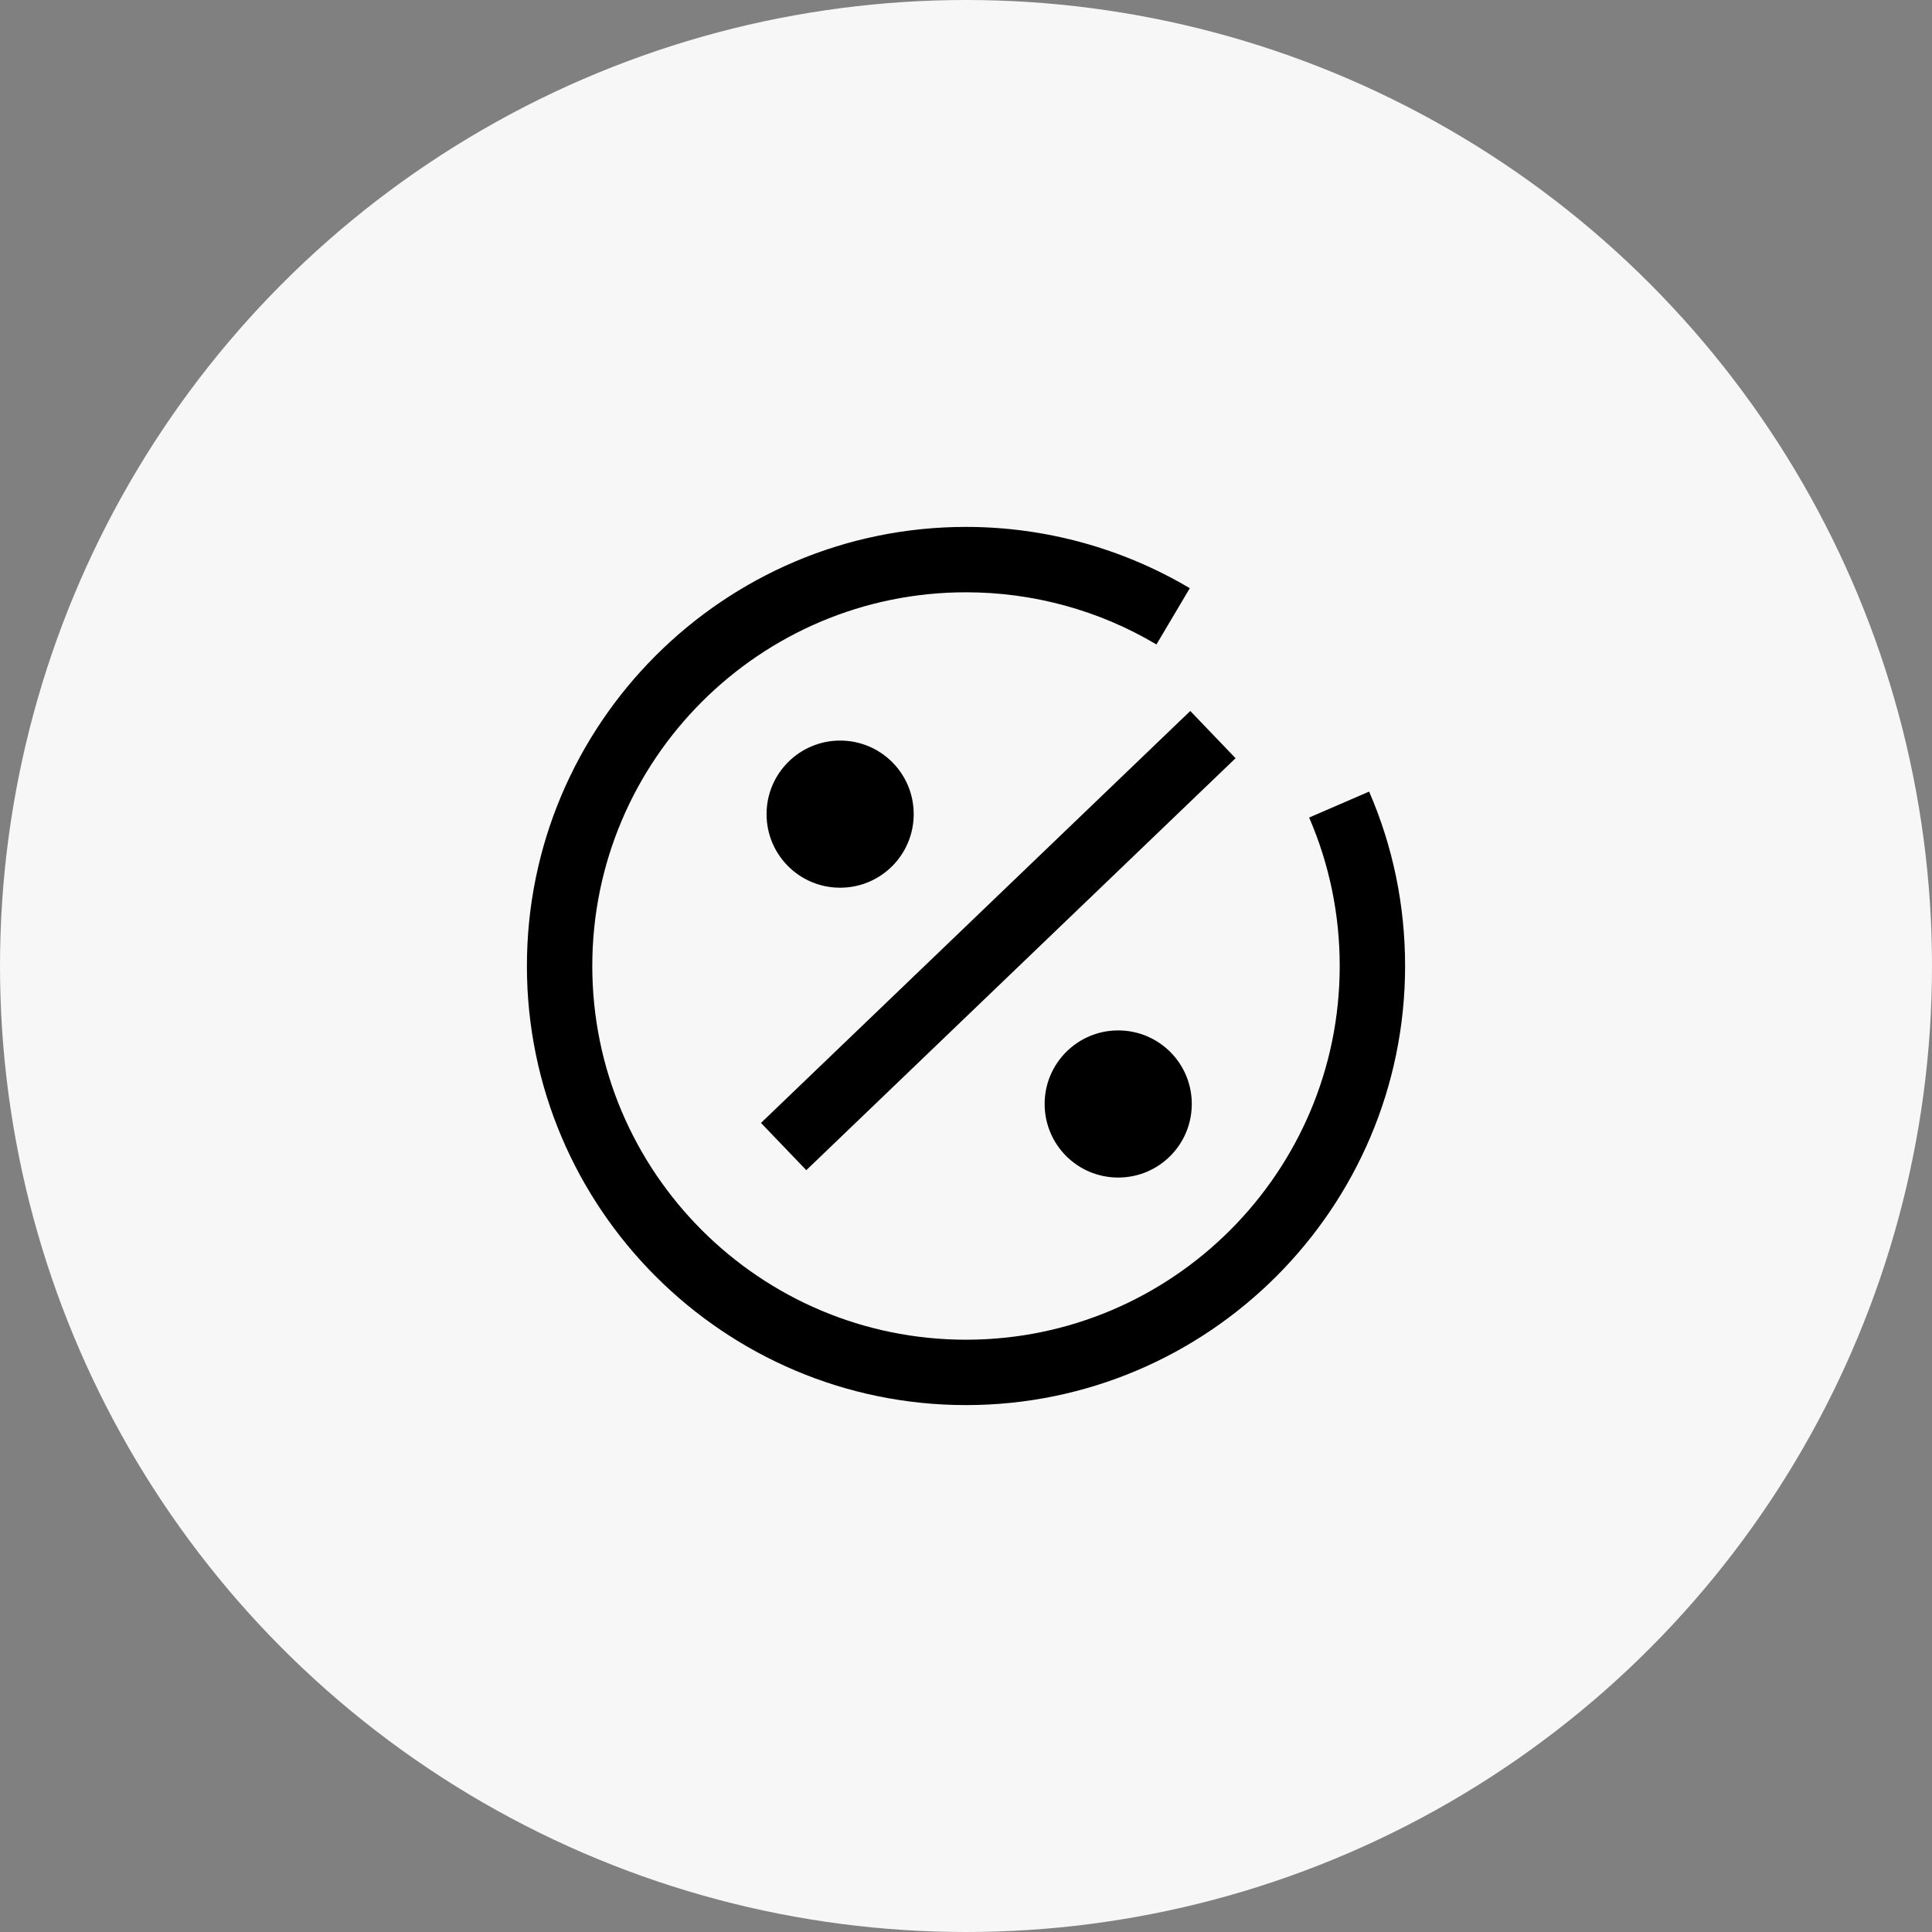
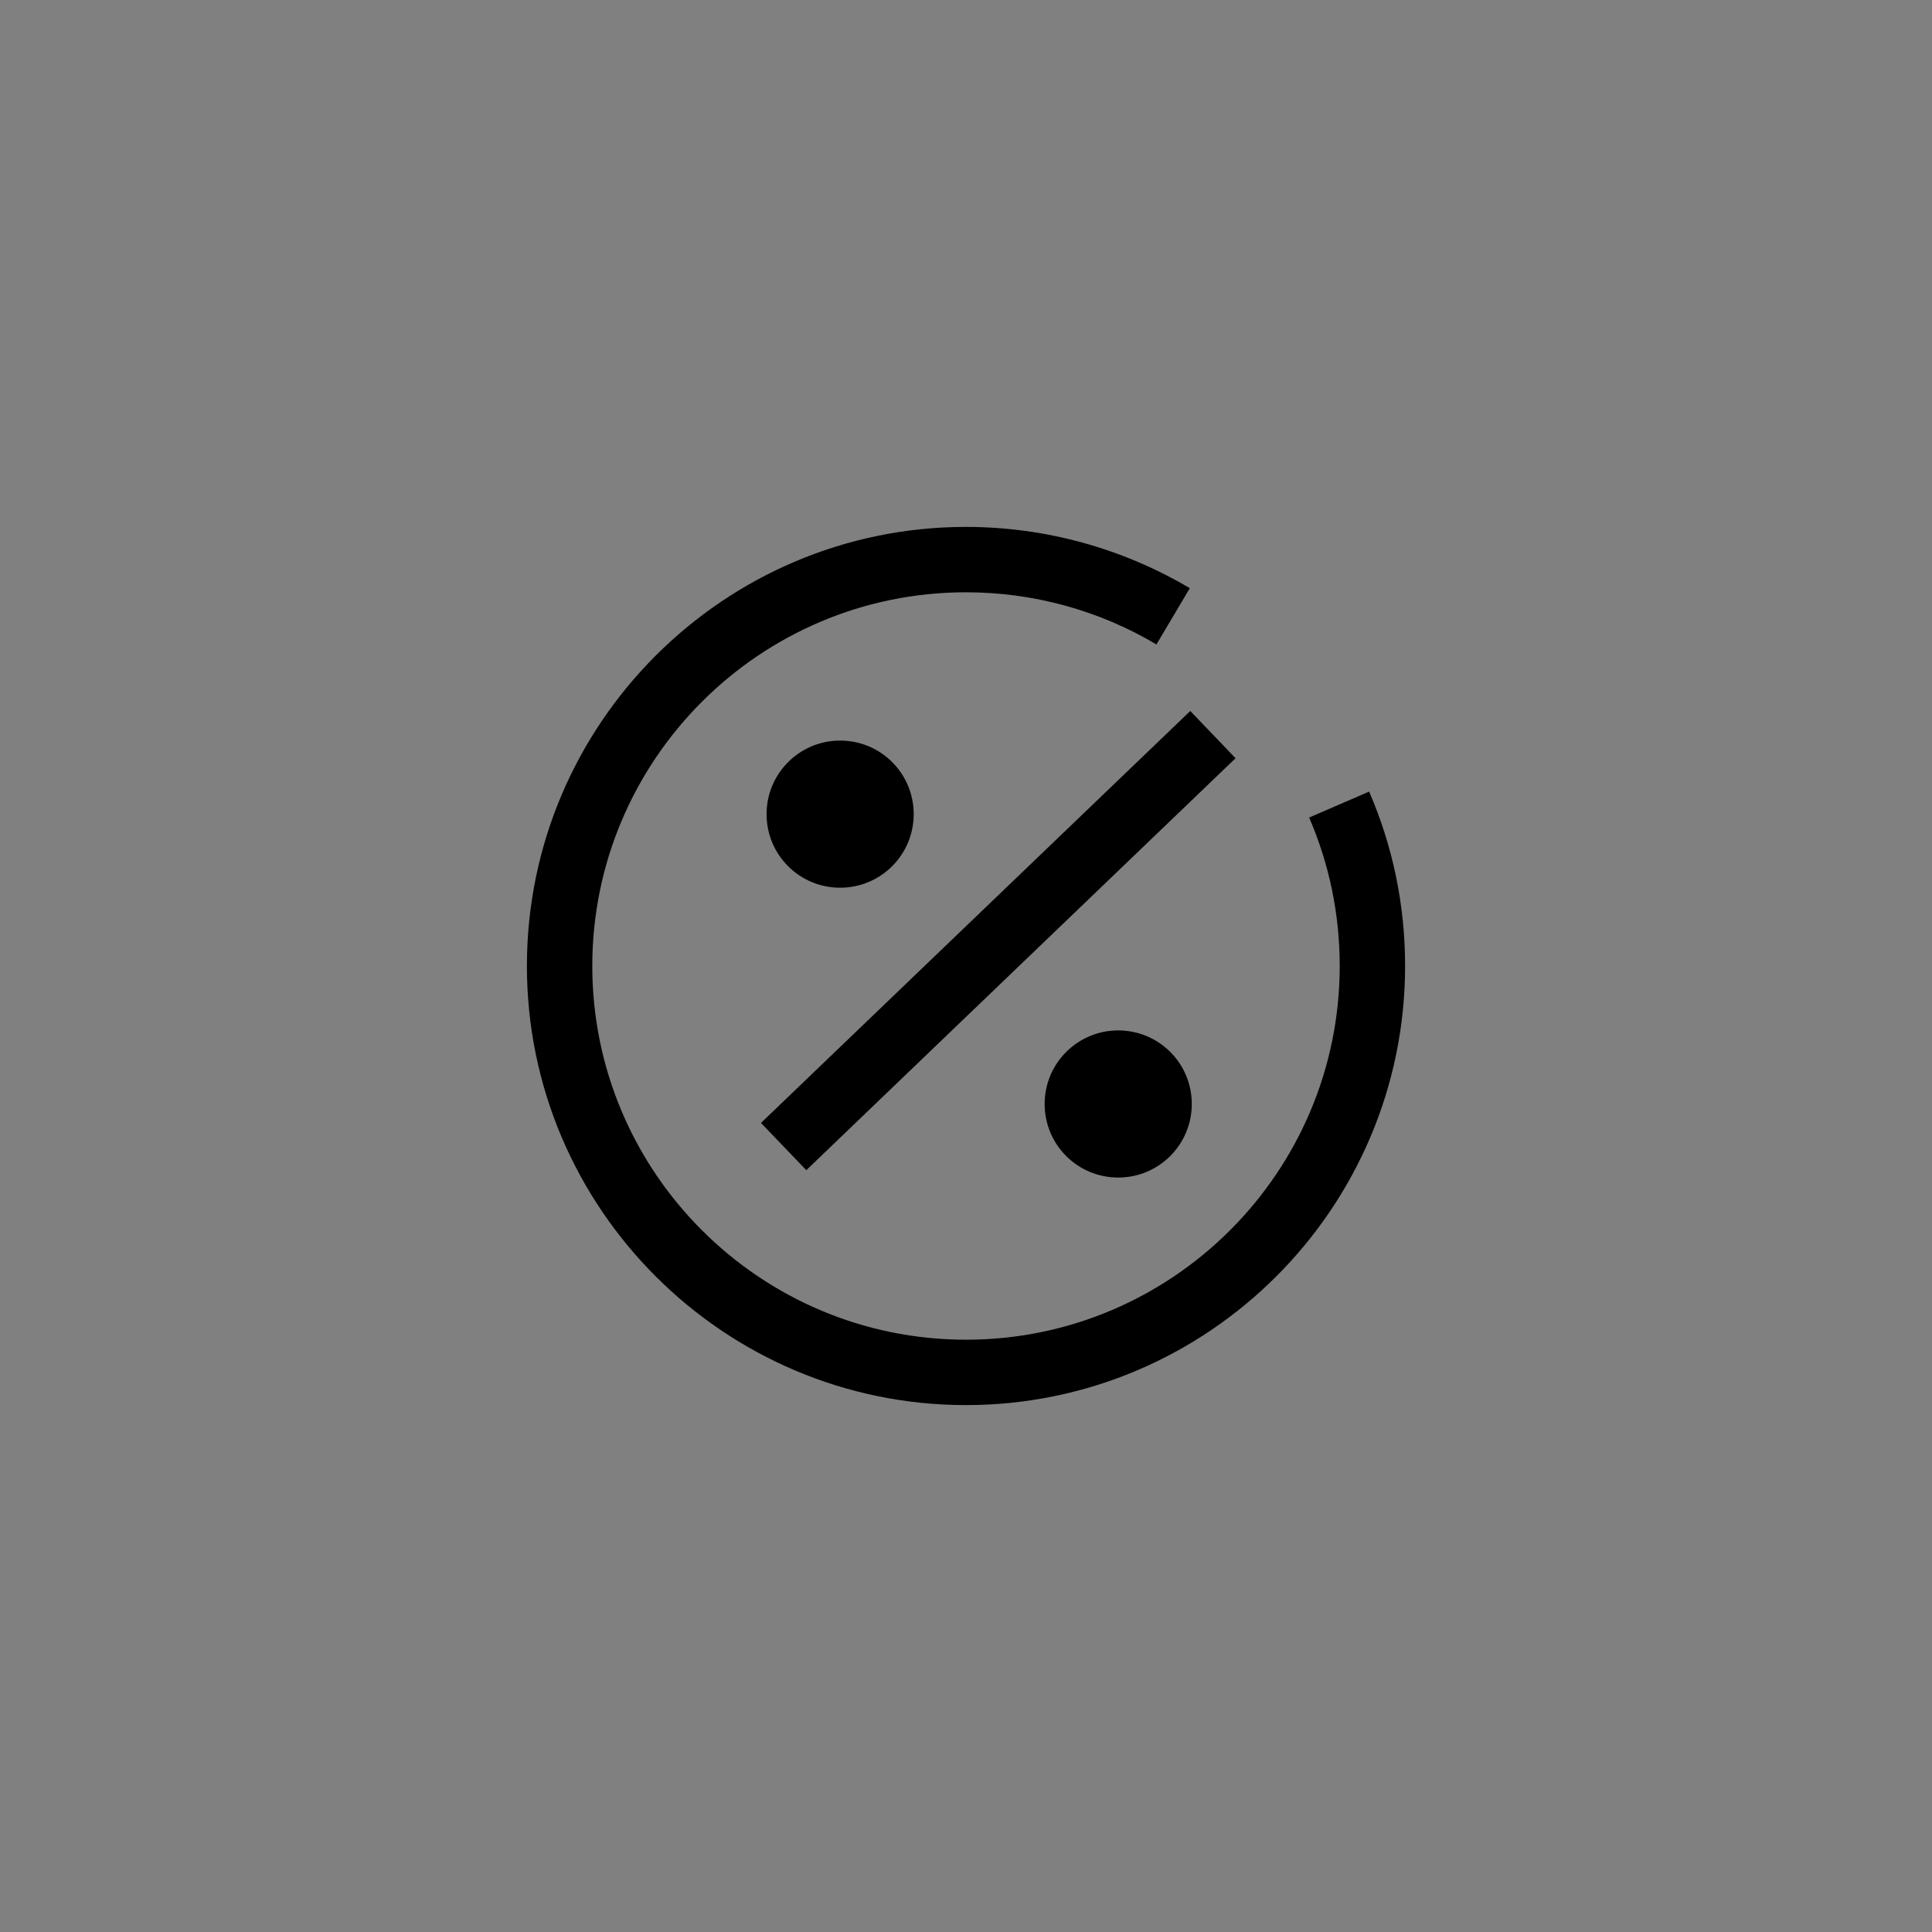
<svg xmlns="http://www.w3.org/2000/svg" width="44" height="44" viewBox="0 0 44 44" fill="none">
  <rect x="0" y="0" width="44" height="44" fill="#808080" stroke="none" />
-   <circle cx="22" cy="22" r="22" fill="#F7F7F7" />
  <path d="M22 32C16.486 32 12 27.514 12 22C12 16.486 16.486 12 22 12C23.798 12 25.559 12.484 27.097 13.396L26.337 14.677C25.03 13.899 23.53 13.489 22 13.489C17.305 13.489 13.489 17.305 13.489 22C13.489 26.695 17.305 30.511 22 30.511C26.695 30.511 30.511 26.695 30.511 22C30.511 20.823 30.276 19.688 29.815 18.619L31.181 18.028C31.724 19.282 32 20.619 32 22C32 27.514 27.514 32 22 32ZM28.139 17.268L27.108 16.192L17.331 25.574L18.363 26.65L28.139 17.268ZM19.133 16.866C18.21 16.866 17.458 17.614 17.458 18.541C17.458 19.468 18.206 20.217 19.133 20.217C20.06 20.217 20.809 19.468 20.809 18.541C20.809 17.614 20.06 16.866 19.133 16.866ZM25.466 23.467C24.543 23.467 23.791 24.215 23.791 25.142C23.791 26.069 24.539 26.818 25.466 26.818C26.393 26.818 27.142 26.069 27.142 25.142C27.142 24.215 26.393 23.467 25.466 23.467Z" fill="black" />
</svg>